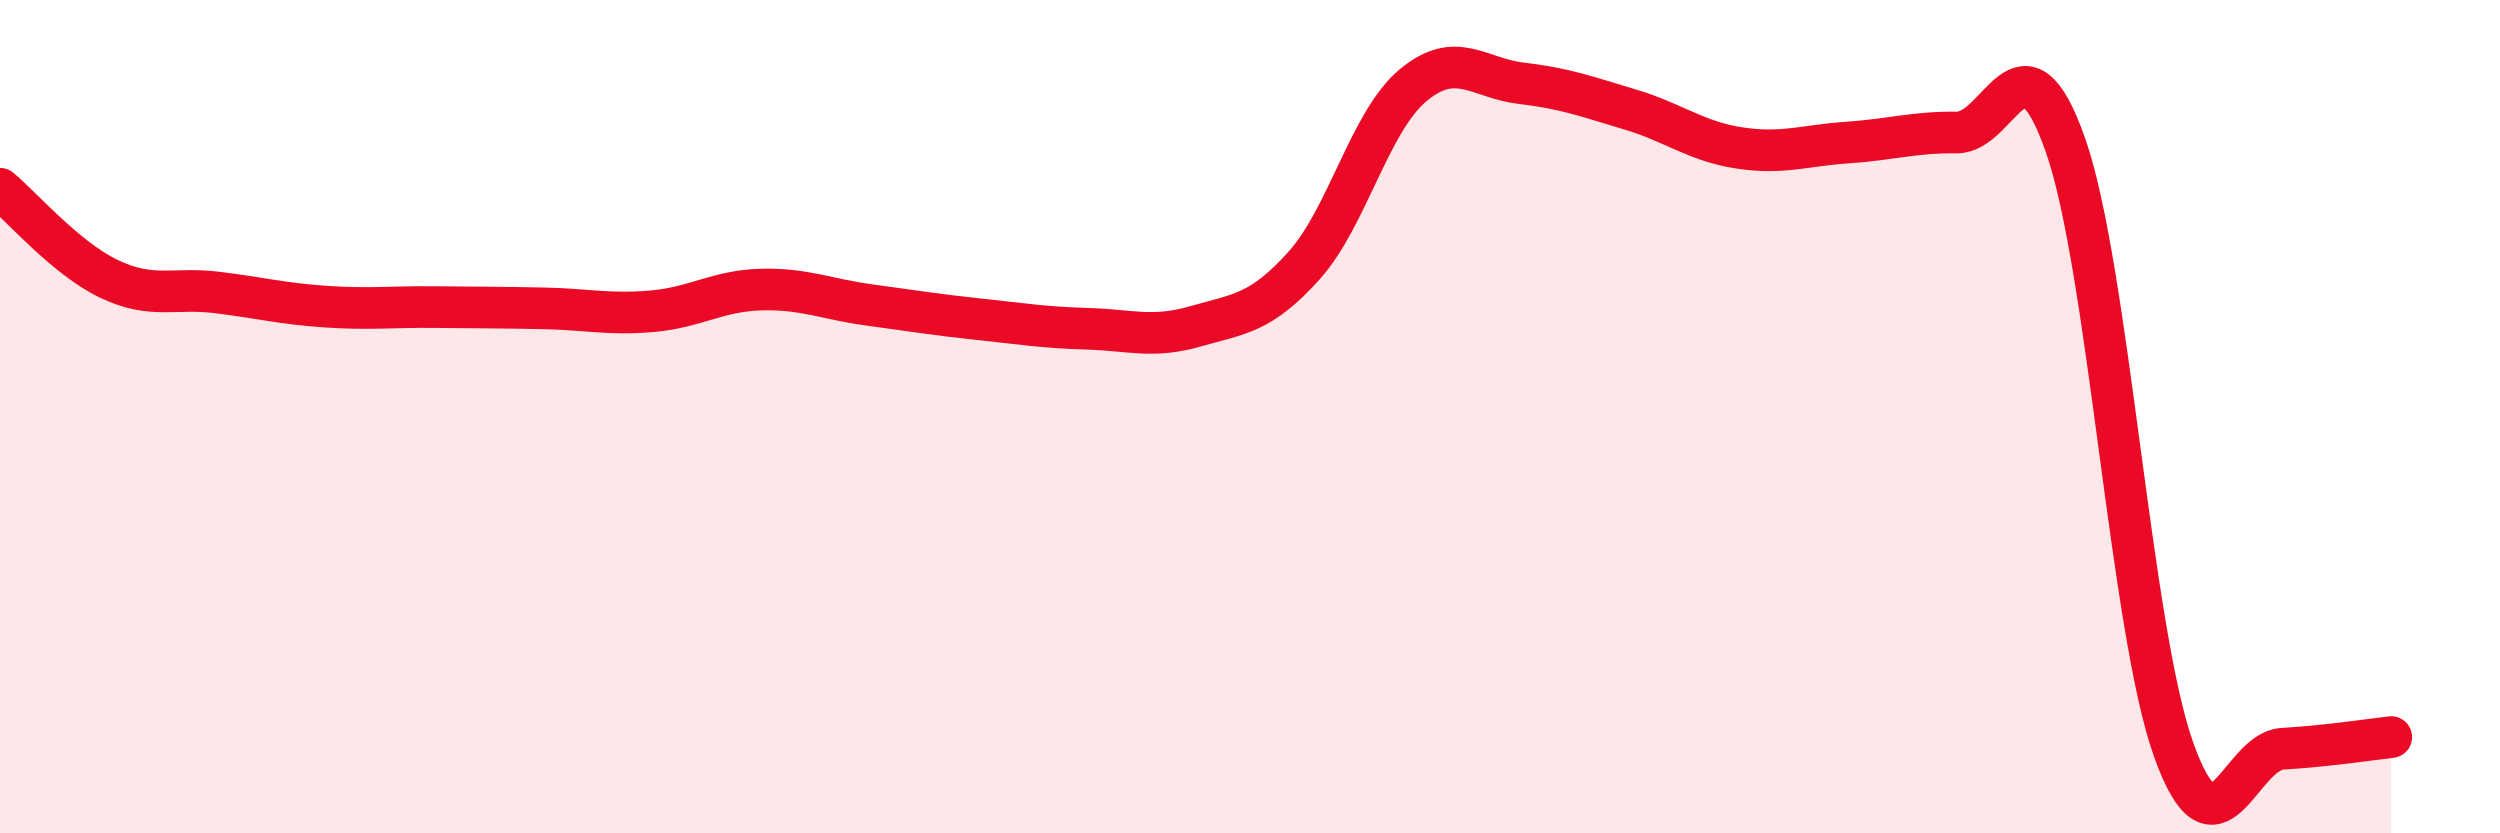
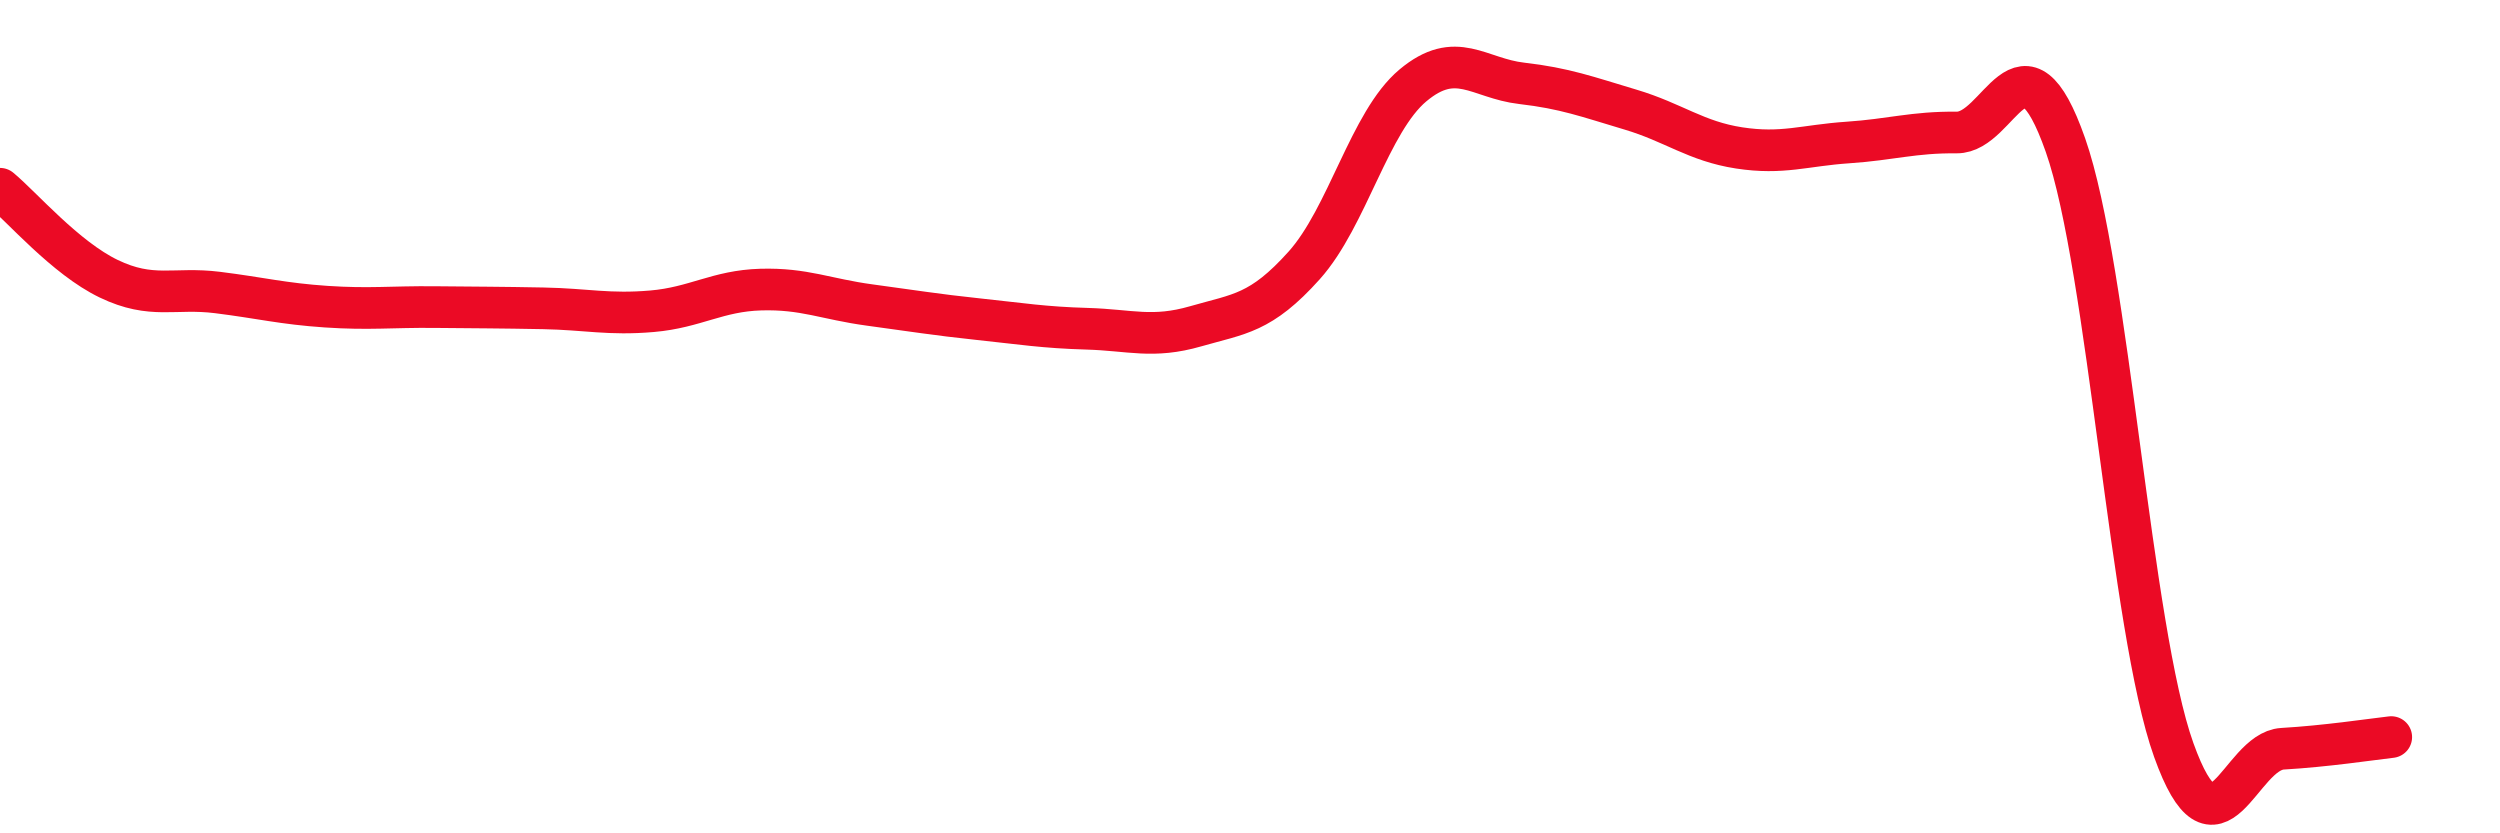
<svg xmlns="http://www.w3.org/2000/svg" width="60" height="20" viewBox="0 0 60 20">
-   <path d="M 0,4.53 C 0.52,4.96 1.57,6.19 2.61,6.69 C 3.65,7.19 4.18,6.89 5.22,7.02 C 6.26,7.15 6.79,7.29 7.83,7.36 C 8.87,7.43 9.39,7.36 10.43,7.37 C 11.47,7.38 12,7.38 13.04,7.4 C 14.08,7.42 14.61,7.56 15.65,7.47 C 16.69,7.38 17.22,6.98 18.26,6.95 C 19.3,6.92 19.83,7.18 20.87,7.32 C 21.91,7.46 22.44,7.55 23.48,7.66 C 24.52,7.77 25.05,7.86 26.09,7.89 C 27.13,7.92 27.66,8.13 28.7,7.83 C 29.74,7.53 30.26,7.53 31.3,6.37 C 32.34,5.21 32.87,2.92 33.91,2.05 C 34.95,1.18 35.48,1.88 36.52,2 C 37.56,2.12 38.09,2.32 39.13,2.63 C 40.17,2.94 40.7,3.39 41.74,3.55 C 42.78,3.71 43.31,3.49 44.35,3.42 C 45.39,3.35 45.92,3.17 46.96,3.18 C 48,3.19 48.53,0.52 49.57,3.48 C 50.61,6.44 51.13,15.1 52.17,18 C 53.21,20.9 53.74,18.03 54.78,17.97 C 55.82,17.91 56.87,17.75 57.39,17.69L57.39 20L0 20Z" fill="#EB0A25" opacity="0.1" stroke-linecap="round" stroke-linejoin="round" />
  <path d="M 0,4.53 C 0.52,4.96 1.57,6.19 2.61,6.69 C 3.65,7.19 4.18,6.89 5.22,7.02 C 6.26,7.15 6.79,7.29 7.83,7.36 C 8.87,7.43 9.39,7.36 10.43,7.37 C 11.47,7.38 12,7.38 13.04,7.4 C 14.08,7.42 14.61,7.56 15.65,7.47 C 16.69,7.38 17.22,6.98 18.26,6.95 C 19.3,6.92 19.83,7.18 20.87,7.32 C 21.91,7.46 22.44,7.55 23.48,7.66 C 24.52,7.77 25.05,7.86 26.09,7.89 C 27.13,7.92 27.66,8.13 28.7,7.83 C 29.74,7.53 30.26,7.53 31.3,6.37 C 32.34,5.21 32.87,2.92 33.91,2.05 C 34.95,1.18 35.48,1.88 36.52,2 C 37.56,2.12 38.09,2.32 39.13,2.63 C 40.17,2.94 40.7,3.39 41.74,3.55 C 42.78,3.71 43.31,3.49 44.35,3.42 C 45.39,3.35 45.92,3.17 46.96,3.18 C 48,3.19 48.53,0.52 49.57,3.48 C 50.61,6.44 51.13,15.1 52.17,18 C 53.21,20.9 53.74,18.03 54.78,17.97 C 55.82,17.91 56.87,17.75 57.39,17.69" stroke="#EB0A25" stroke-width="1" fill="none" stroke-linecap="round" stroke-linejoin="round" />
</svg>